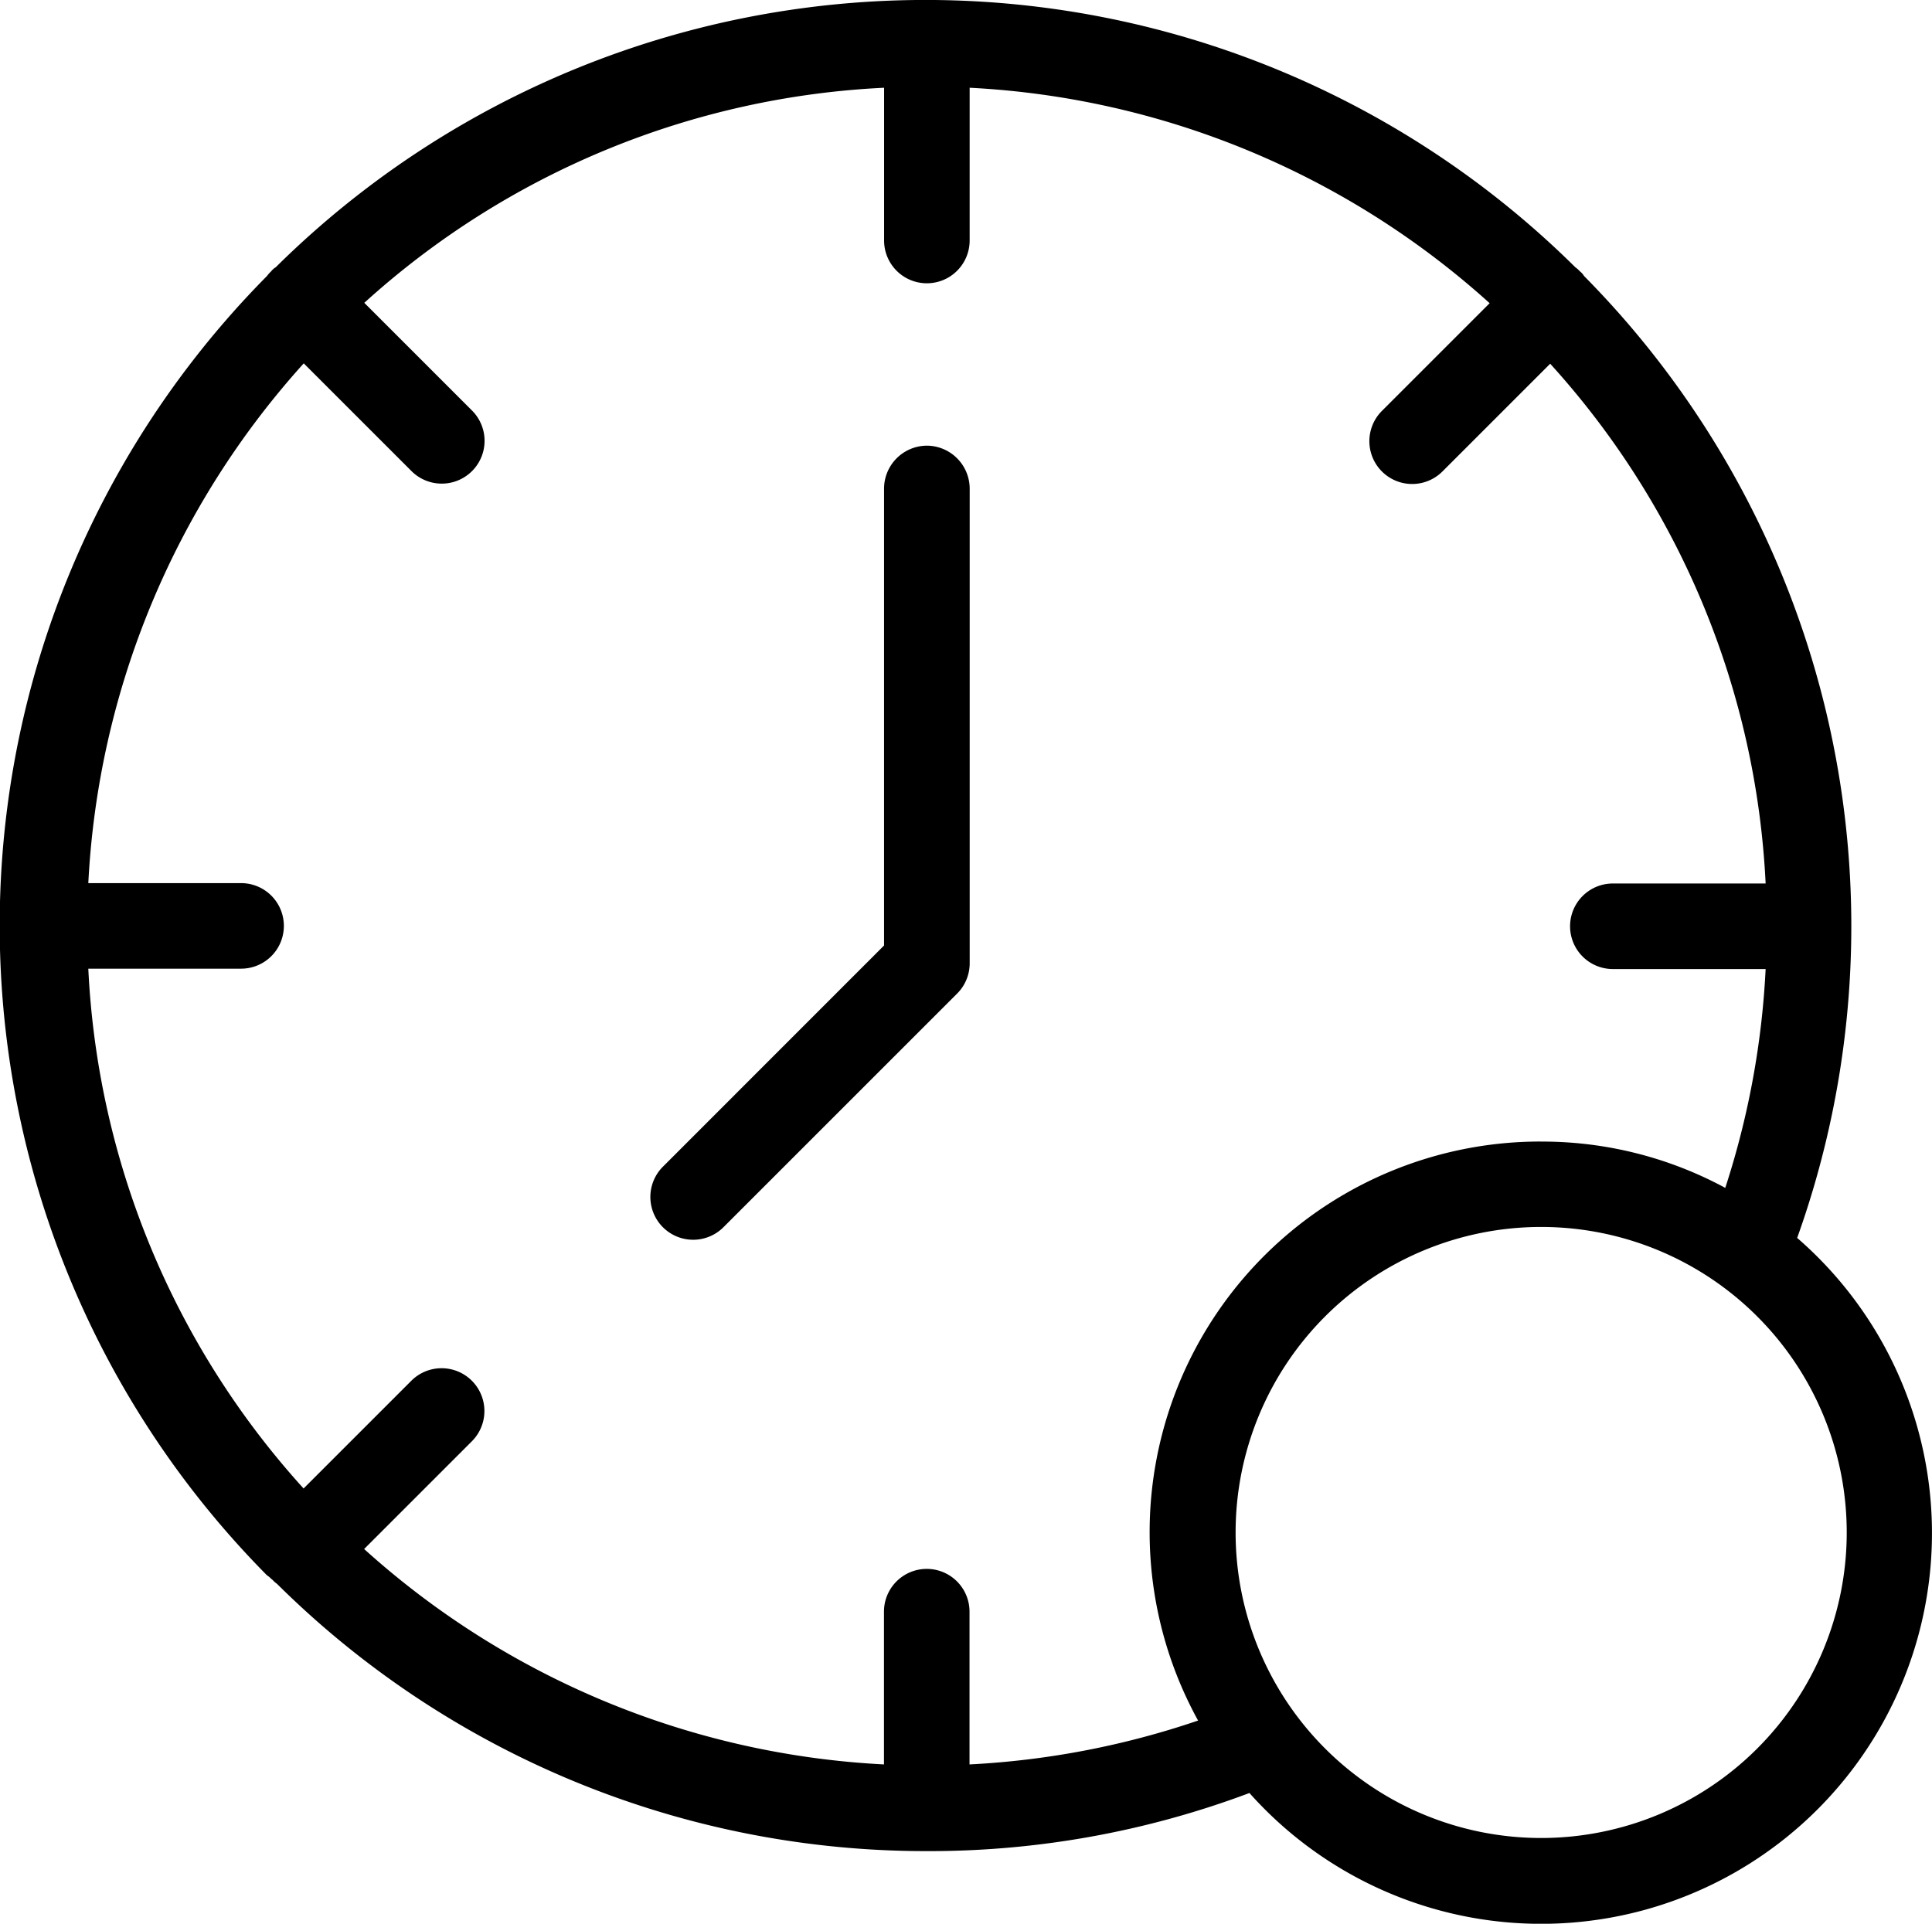
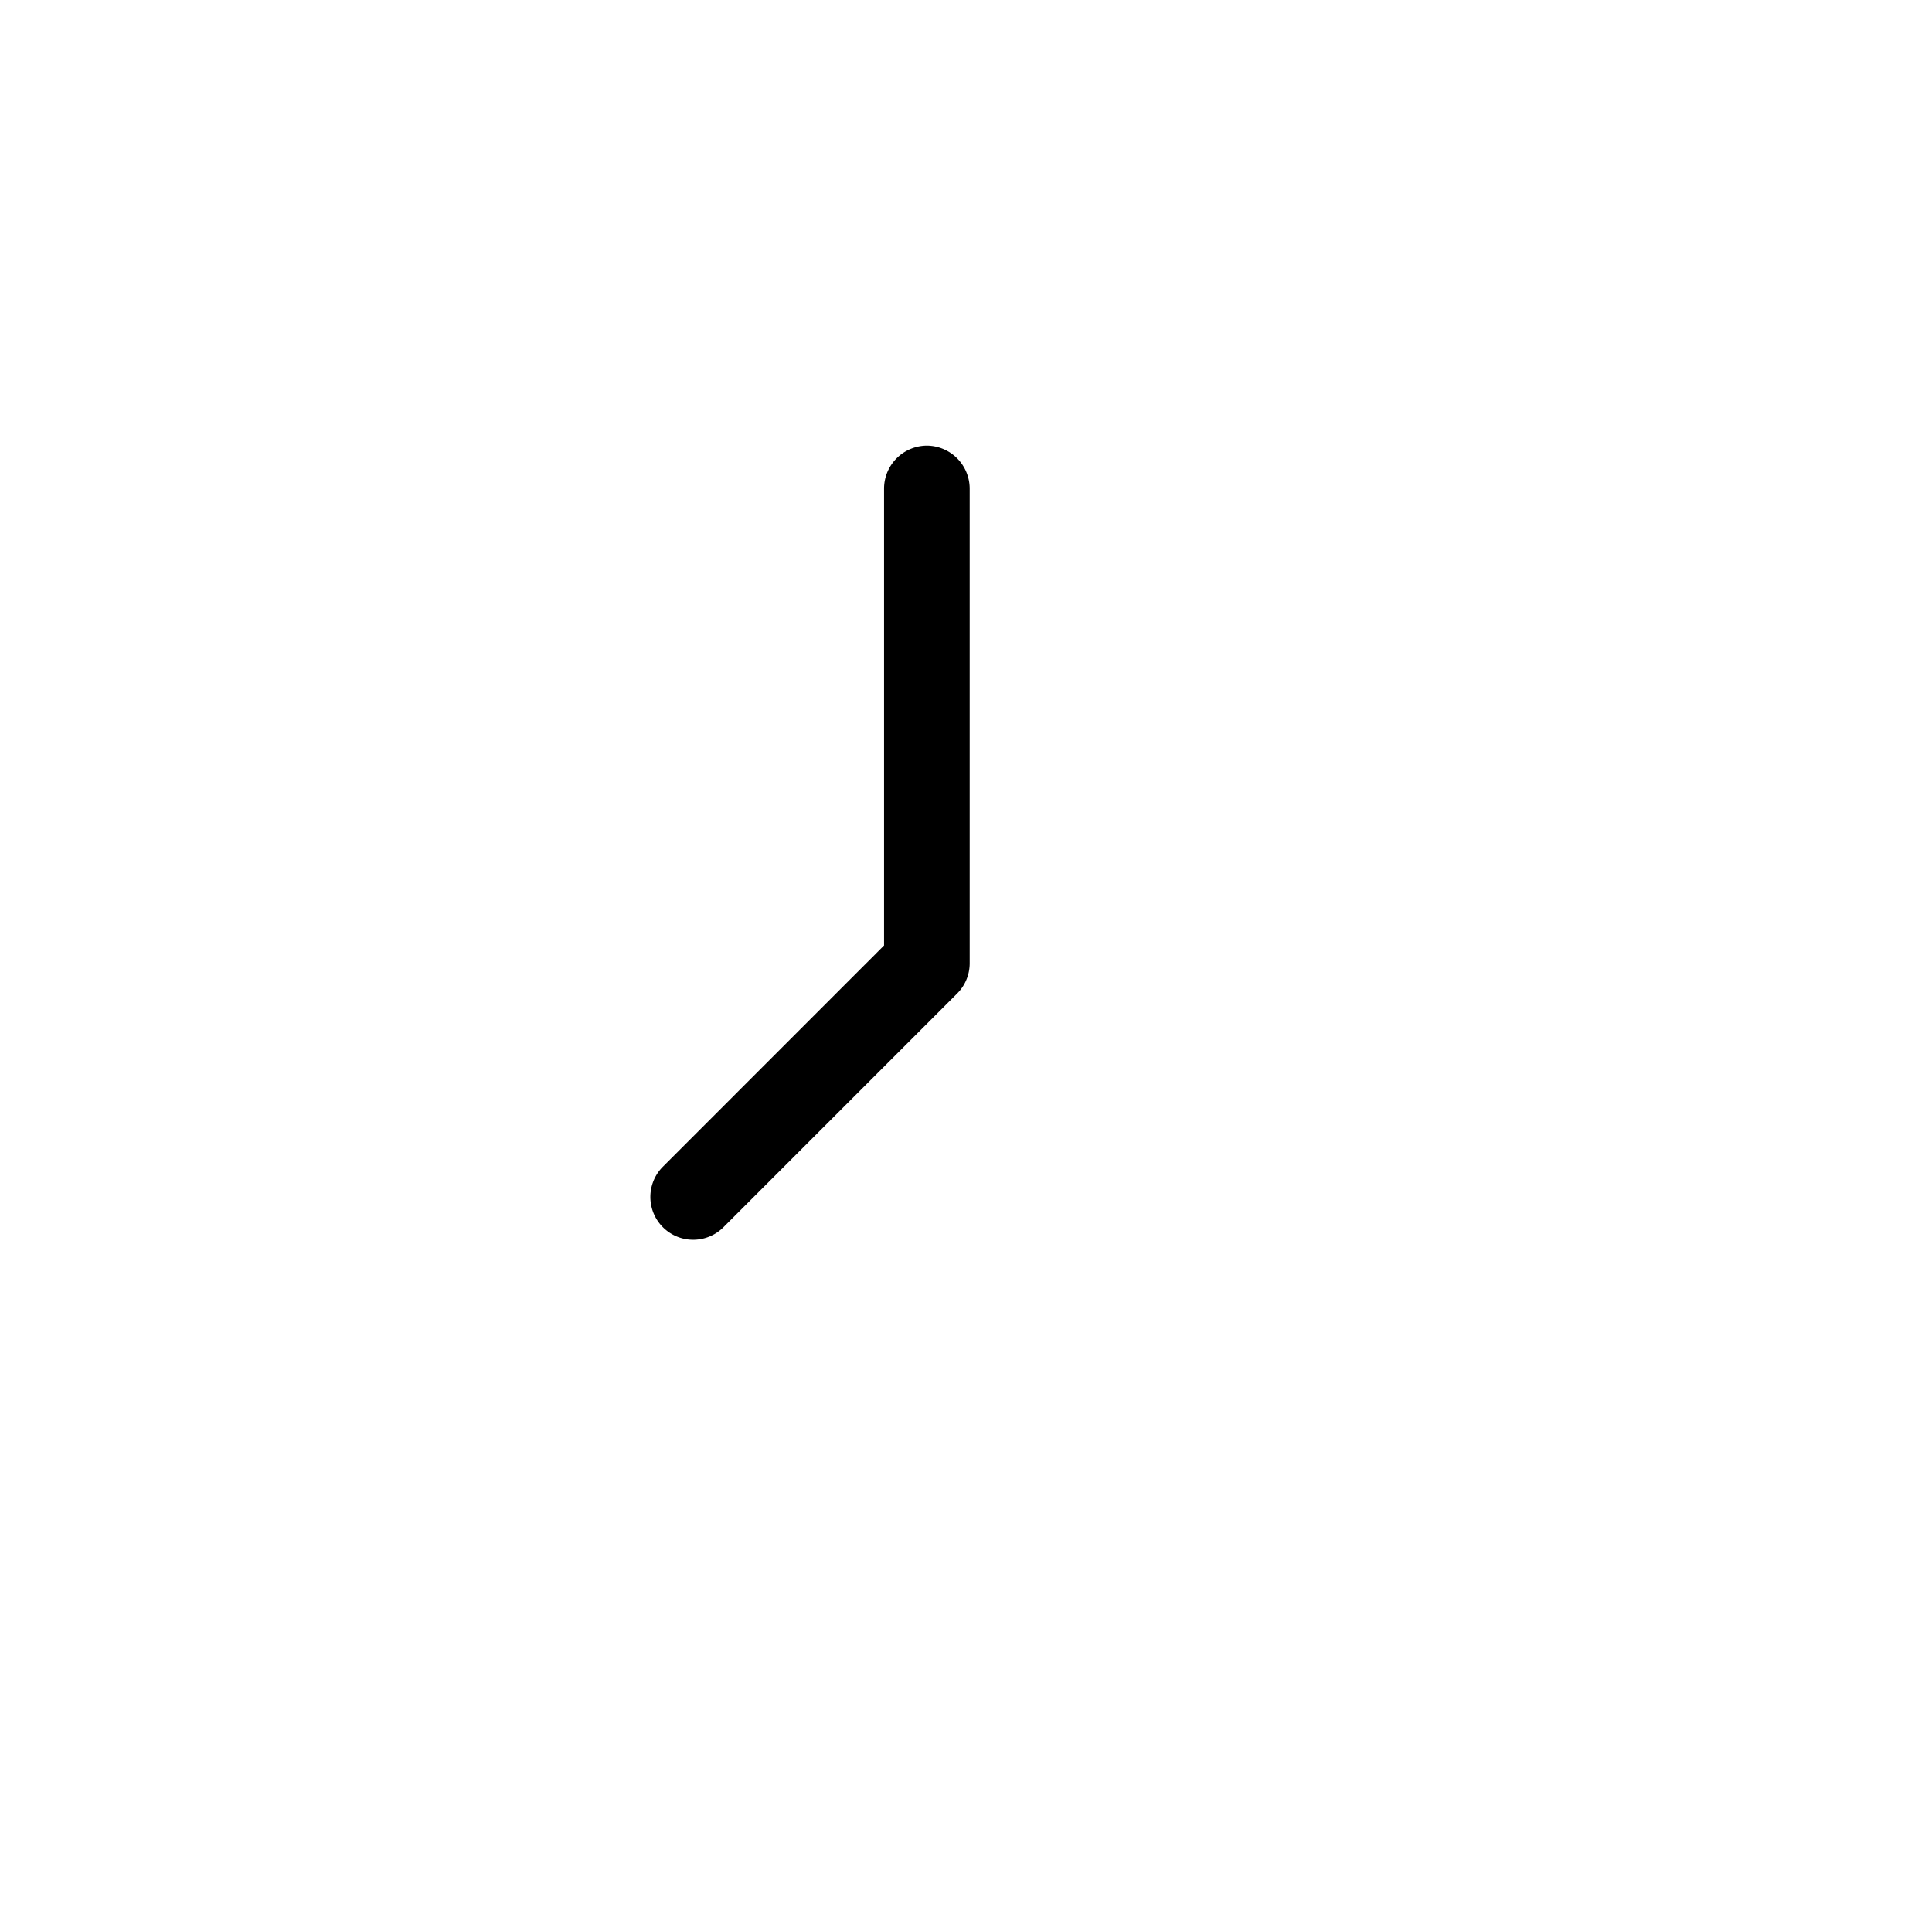
<svg xmlns="http://www.w3.org/2000/svg" width="94.842" height="94.45" viewBox="0 0 94.842 94.45">
  <g id="Group_14" data-name="Group 14" transform="translate(0 0)">
-     <path id="Path_125" data-name="Path 125" d="M99.774,164.762a1.4,1.4,0,0,0,.224.2,45.218,45.218,0,0,0,31.9,13.122,44.7,44.7,0,0,0,15.837-2.853,19.182,19.182,0,1,0,26.888-27.253,45.394,45.394,0,0,0-10.465-47.231.753.753,0,0,0-.2-.224,1.4,1.4,0,0,0-.224-.2,45.329,45.329,0,0,0-63.8,0,.755.755,0,0,0-.224.2,1.4,1.4,0,0,0-.2.224,45.329,45.329,0,0,0,0,63.8C99.635,164.621,99.691,164.706,99.774,164.762Zm77.282-2.322a15,15,0,1,1-15-15A15,15,0,0,1,177.056,162.439ZM162.03,143.246a19.178,19.178,0,0,0-16.816,28.428,41.287,41.287,0,0,1-11.22,2.154v-7.5a2.1,2.1,0,0,0-4.2,0v7.5a41.193,41.193,0,0,1-25.519-10.576l5.289-5.289a2.1,2.1,0,1,0-2.972-2.972l-5.289,5.289a40.88,40.88,0,0,1-10.568-25.521h7.5a2.1,2.1,0,0,0,0-4.2h-7.5a41.193,41.193,0,0,1,10.576-25.519l5.289,5.289a2.1,2.1,0,0,0,2.972-2.972l-5.289-5.289A40.88,40.88,0,0,1,129.8,91.508v7.5a2.1,2.1,0,0,0,4.2,0v-7.5a41.193,41.193,0,0,1,25.527,10.578l-5.289,5.289a2.1,2.1,0,1,0,2.972,2.972l5.289-5.289a40.882,40.882,0,0,1,10.576,25.519h-7.5a2.1,2.1,0,1,0,0,4.2h7.5a41.163,41.163,0,0,1-1.982,10.744,18.906,18.906,0,0,0-9.056-2.273Z" transform="translate(-86.4 -87.2)" />
    <path id="Path_126" data-name="Path 126" d="M214.091,165.4a2.114,2.114,0,0,0-2.1,2.1v22.44L201.135,200.8a2.1,2.1,0,1,0,2.972,2.972L215.579,192.3a2.1,2.1,0,0,0,.616-1.482V167.5a2.114,2.114,0,0,0-2.1-2.1Z" transform="translate(-168.593 -143.519)" />
  </g>
</svg>